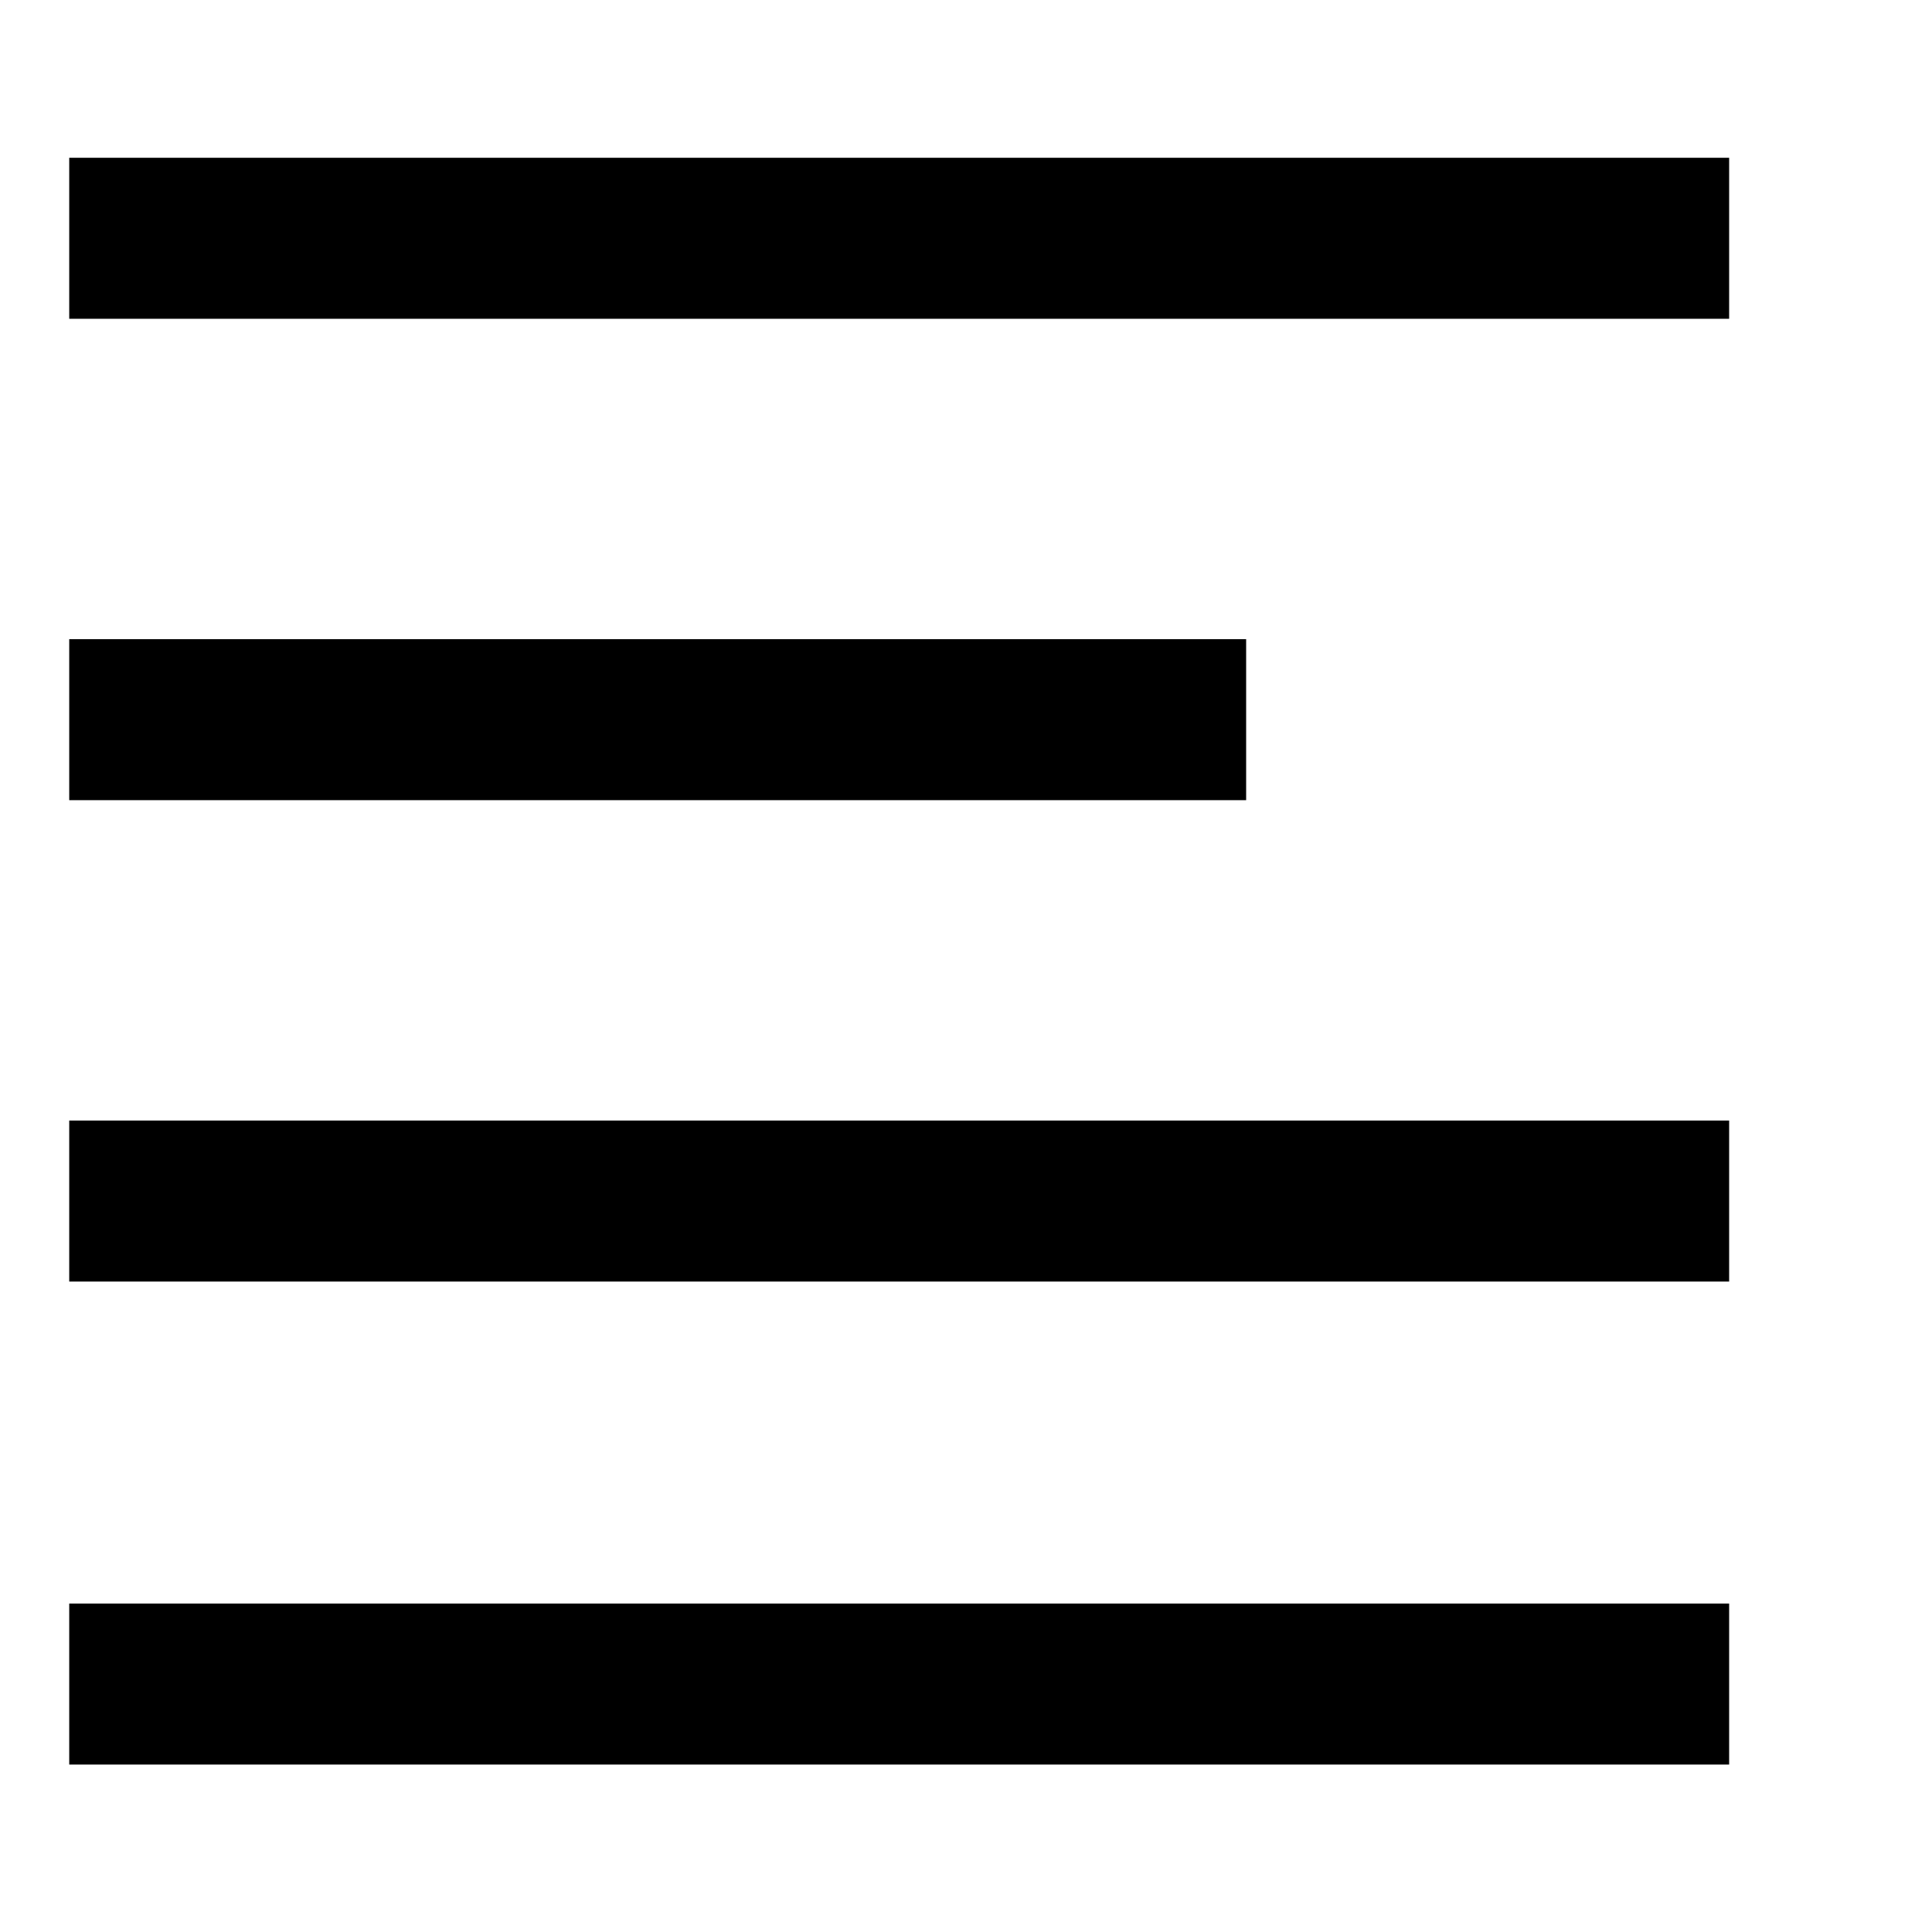
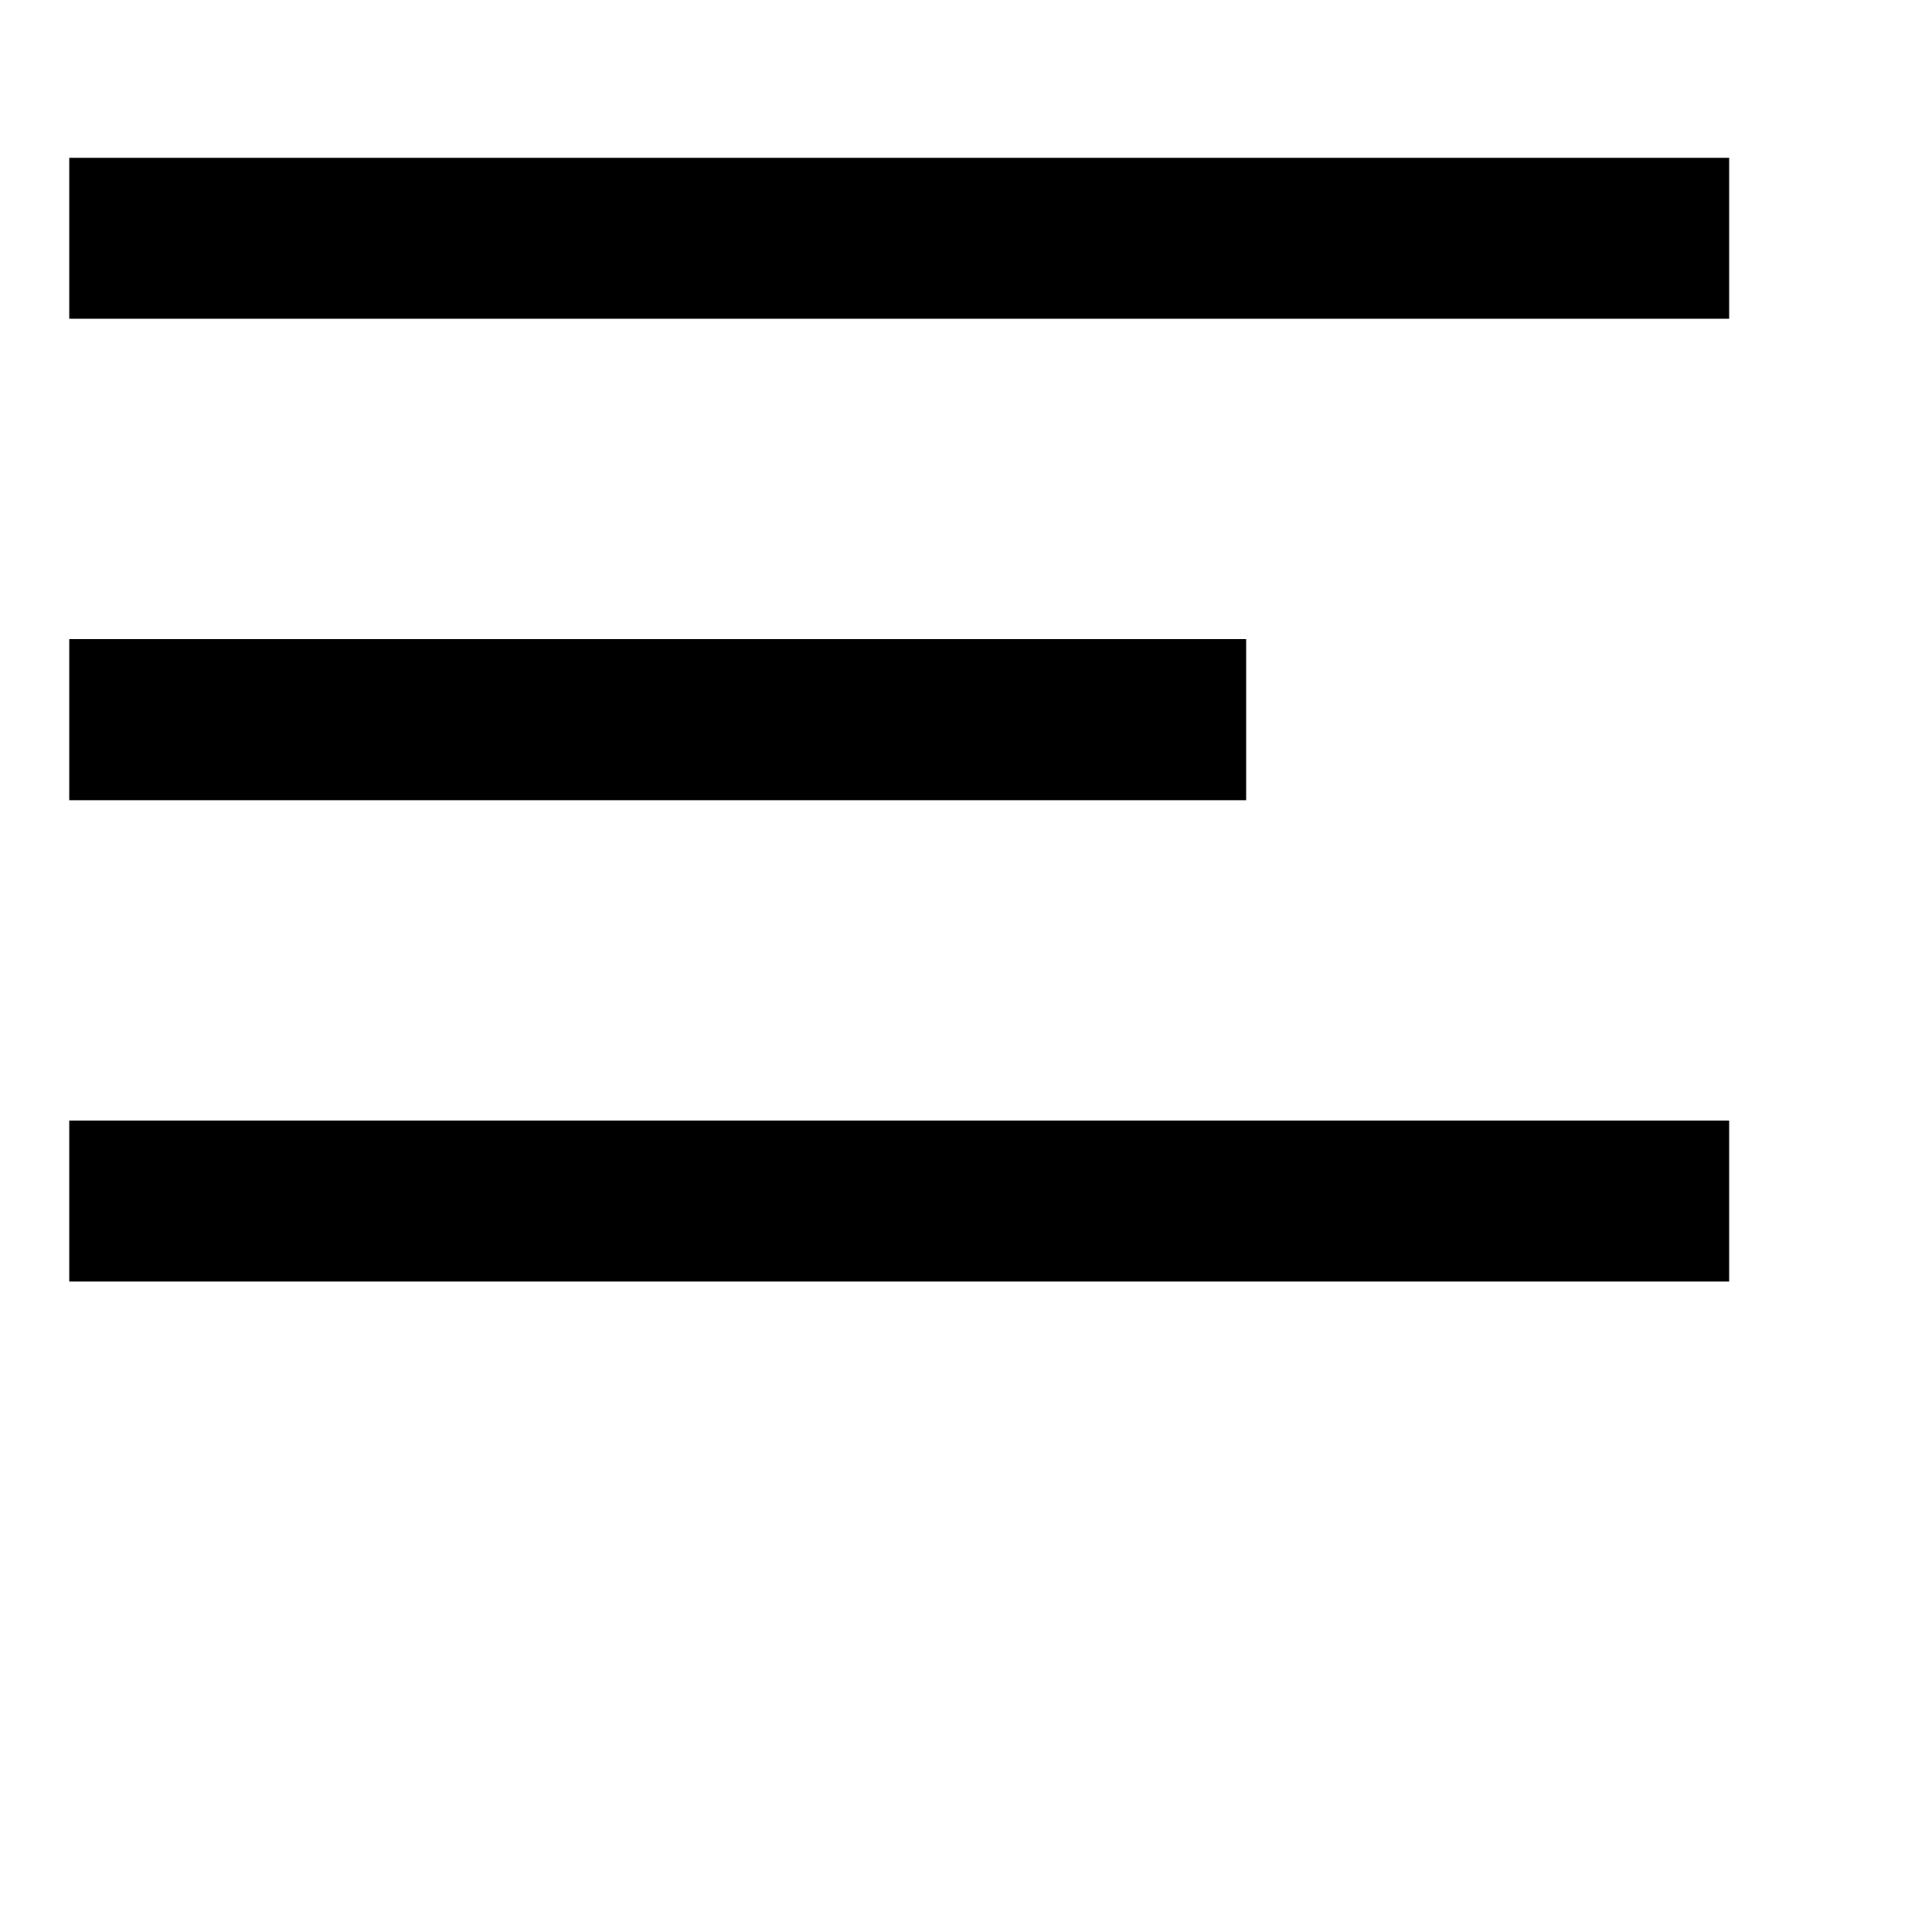
<svg xmlns="http://www.w3.org/2000/svg" viewBox="0 0 12 12">
  <title>icon-interview</title>
-   <line x1="0.43" y1="10.46" x2="10.74" y2="10.46" fill="none" stroke="#000" stroke-miterlimit="10" />
  <line x1="0.43" y1="7.46" x2="10.74" y2="7.46" fill="none" stroke="#000" stroke-miterlimit="10" />
  <line x1="0.43" y1="4.47" x2="7.74" y2="4.47" fill="none" stroke="#000" stroke-miterlimit="10" />
  <line x1="0.43" y1="1.48" x2="10.74" y2="1.48" fill="none" stroke="#000" stroke-miterlimit="10" />
</svg>